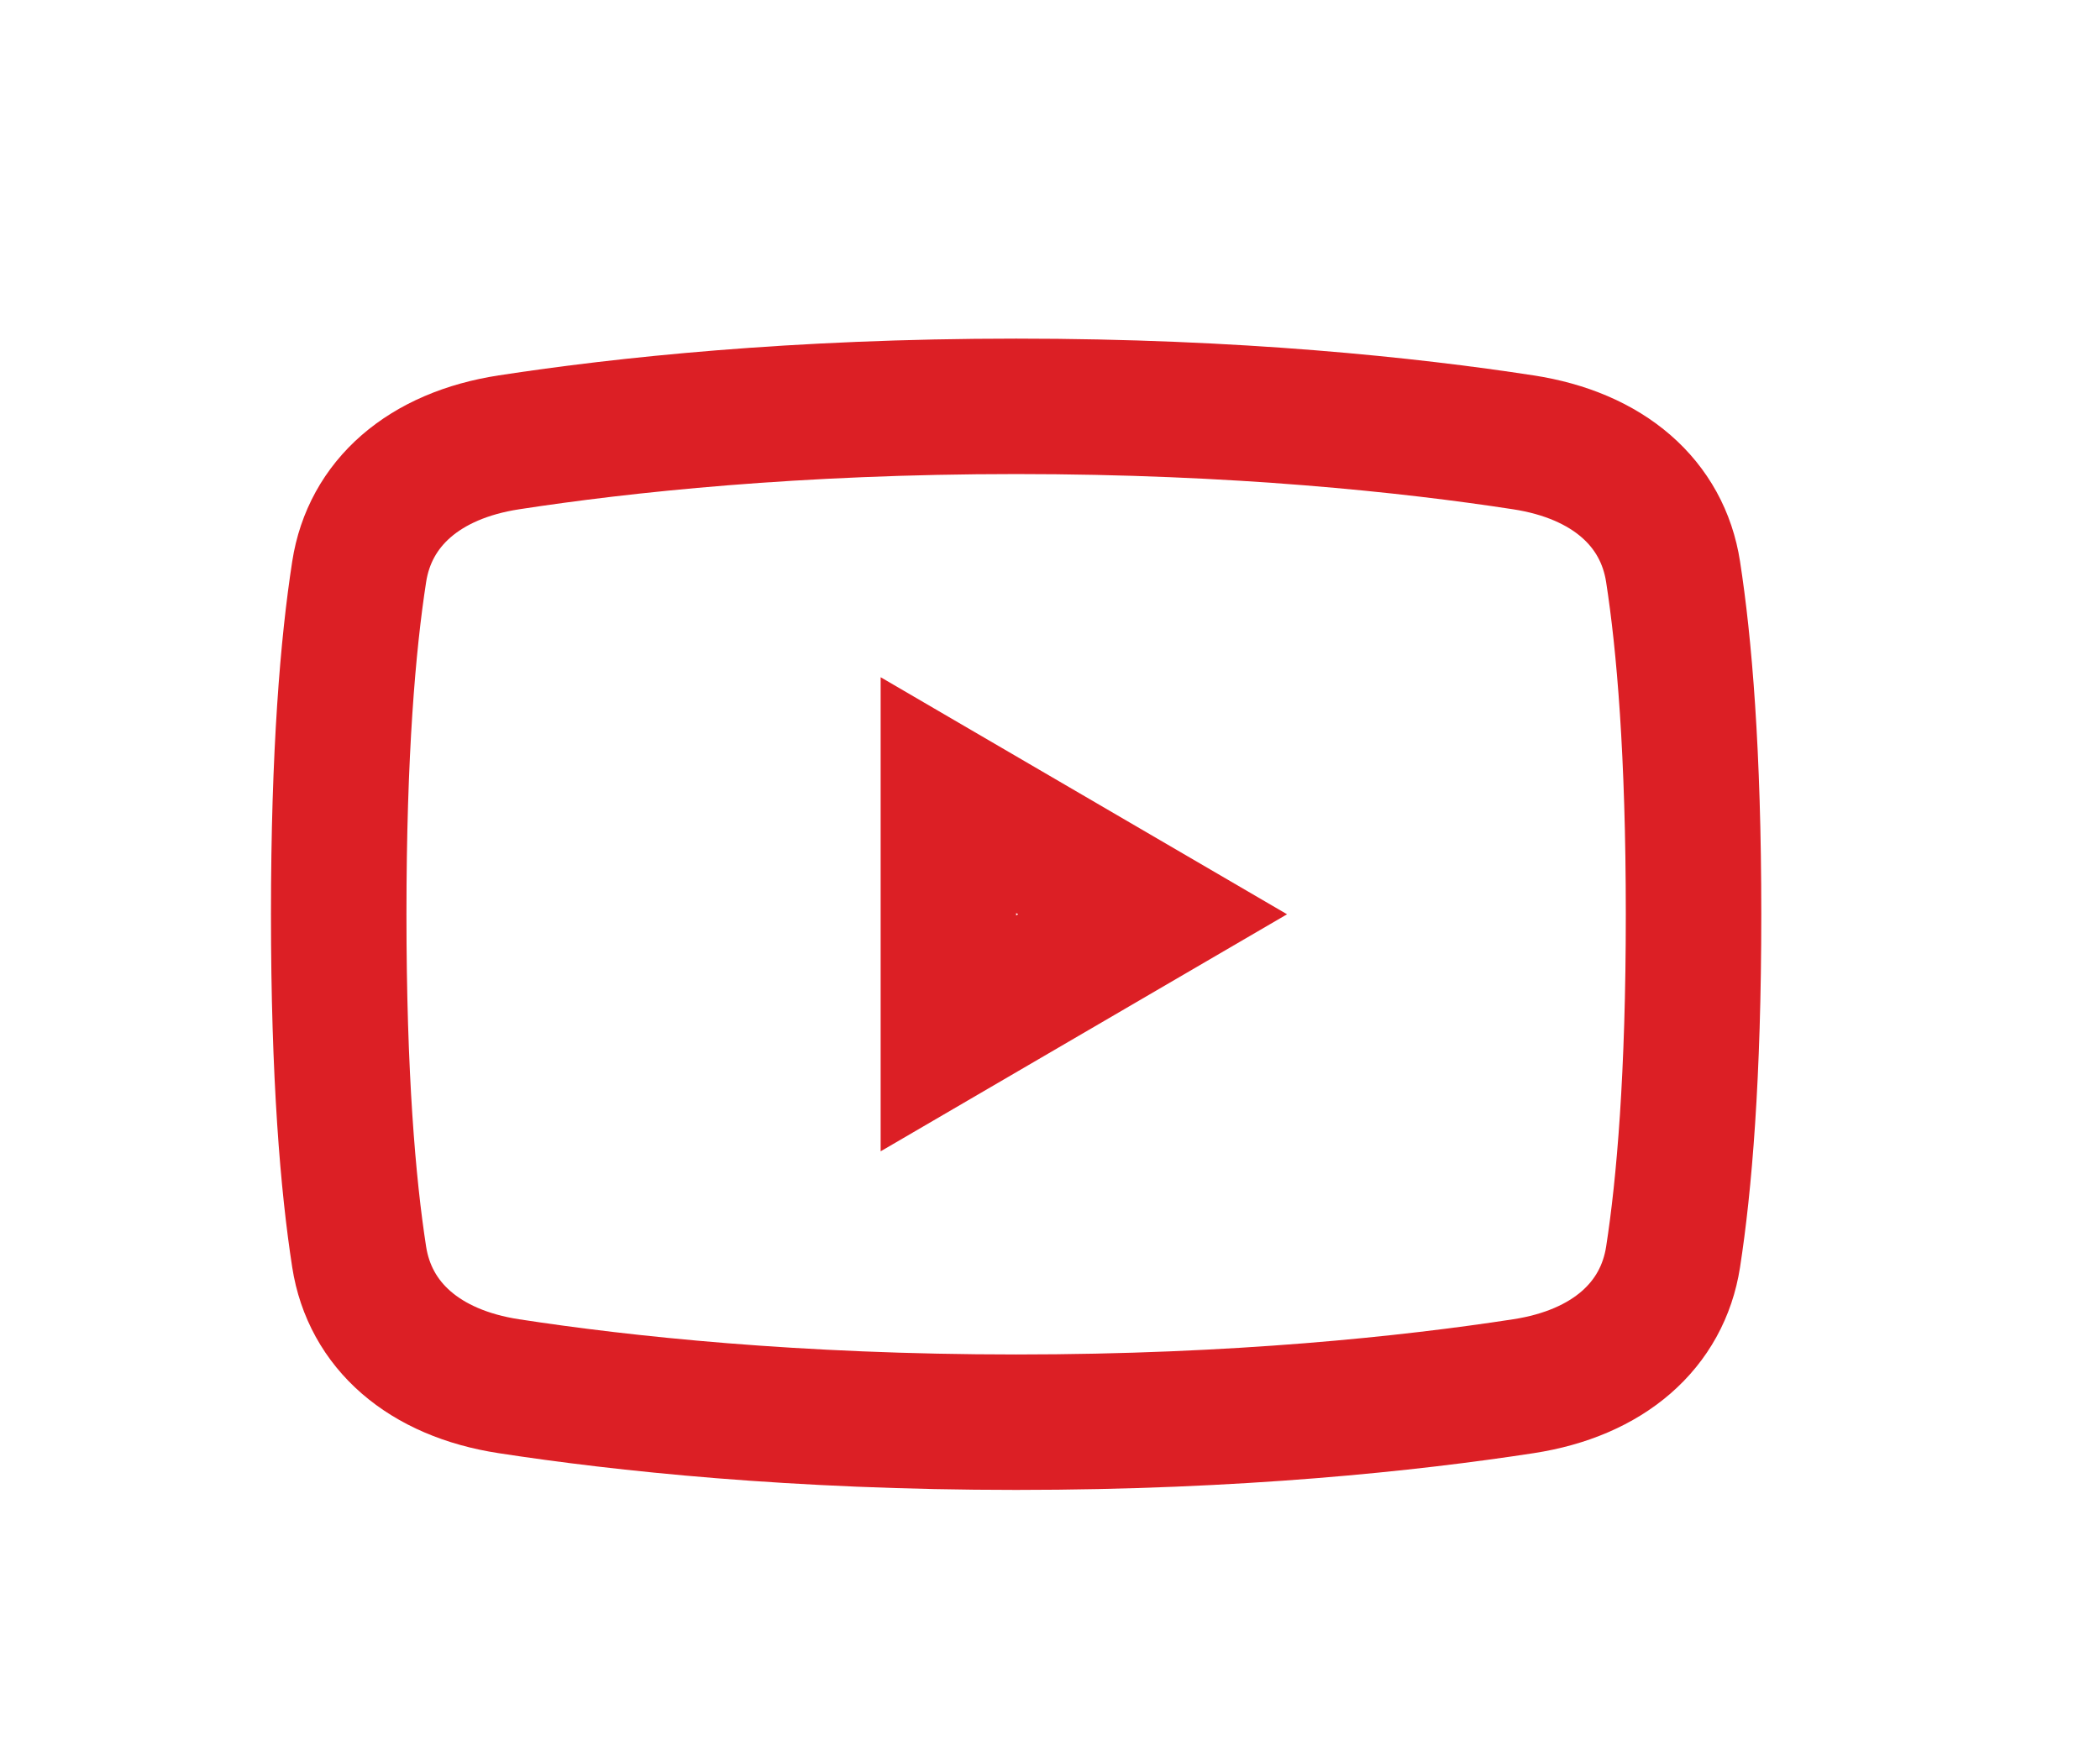
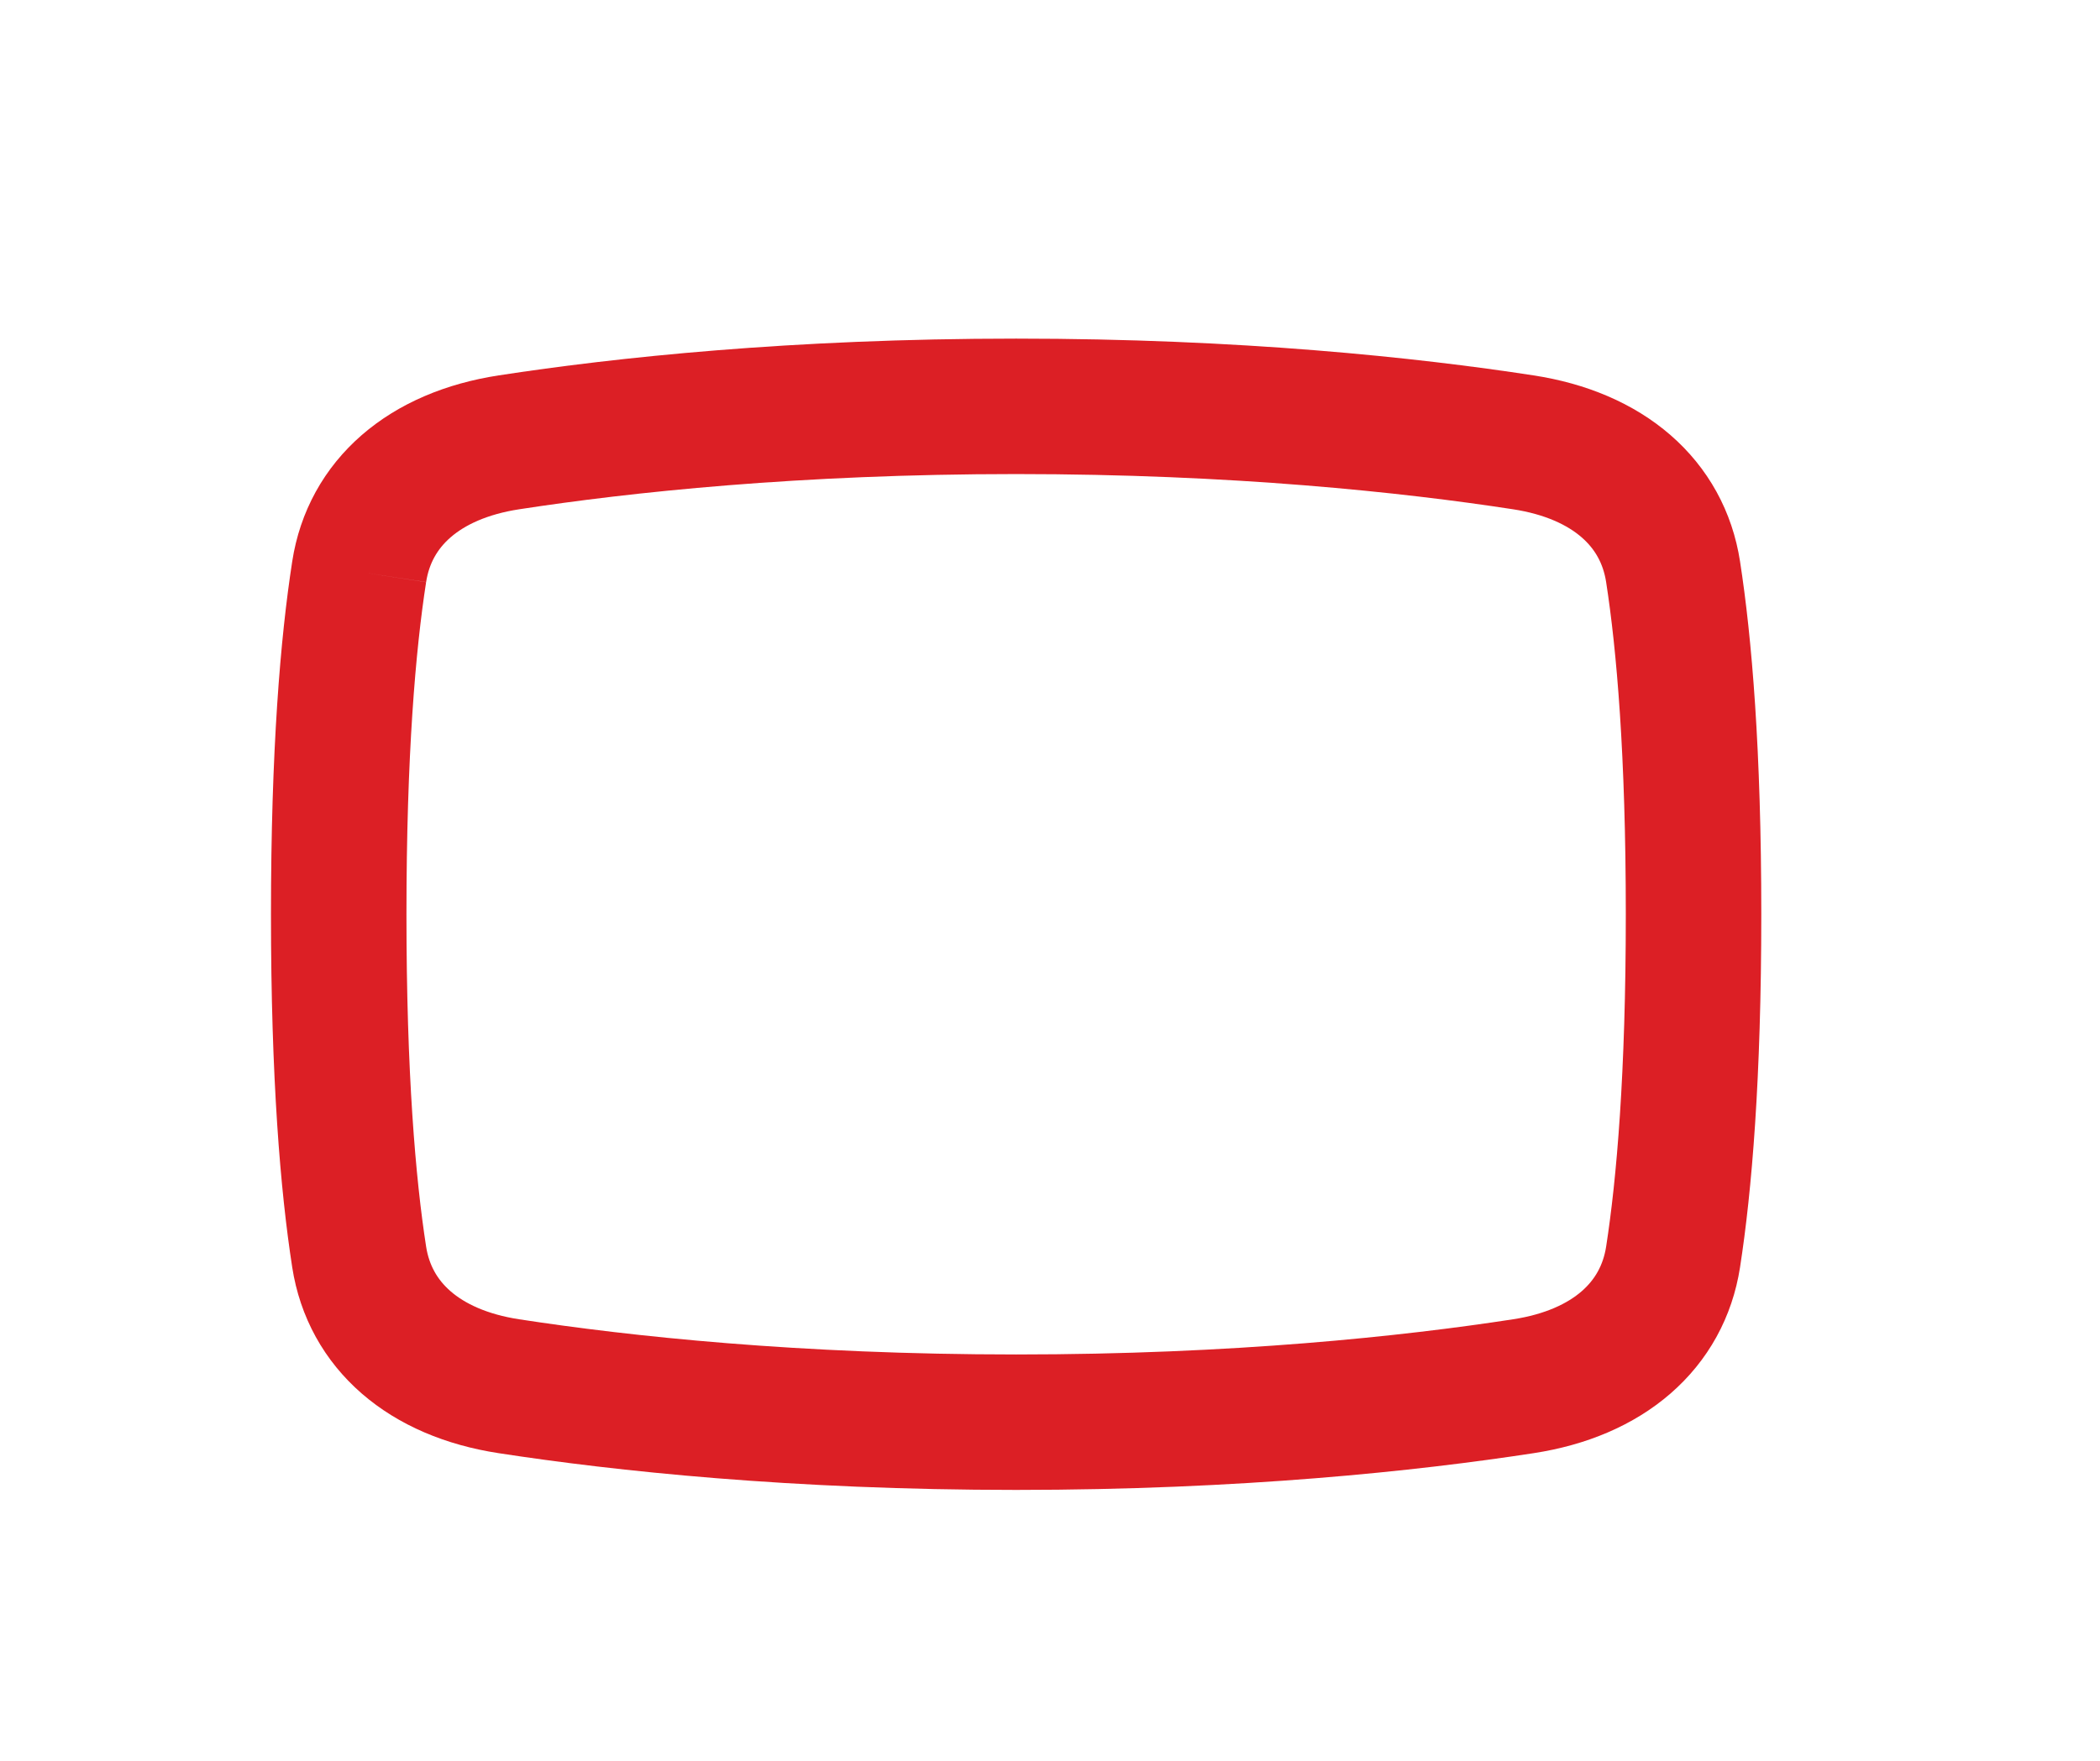
<svg xmlns="http://www.w3.org/2000/svg" width="31" height="26" viewBox="0 0 31 26" fill="none">
-   <path d="M5.302 8.443C5.458 7.43 6.259 6.723 7.516 6.531C9.19 6.274 11.742 6 15 6C18.258 6 20.81 6.274 22.484 6.531C23.741 6.723 24.542 7.43 24.698 8.443C24.863 9.507 25 11.112 25 13.5C25 15.89 24.863 17.496 24.698 18.56C24.541 19.571 23.742 20.277 22.487 20.469C20.815 20.726 18.263 21 15 21C11.737 21 9.185 20.726 7.513 20.469C6.258 20.277 5.459 19.571 5.302 18.56C5.137 17.496 5 15.89 5 13.5C5 11.112 5.137 9.507 5.302 8.443Z" stroke="#DC1F25" stroke-width="2" />
-   <path d="M17.015 13.5L14 15.259V11.741L17.015 13.5Z" stroke="#DC1F25" stroke-width="2" />
+   <path d="M5.302 8.443C5.458 7.43 6.259 6.723 7.516 6.531C9.19 6.274 11.742 6 15 6C18.258 6 20.81 6.274 22.484 6.531C23.741 6.723 24.542 7.43 24.698 8.443C24.863 9.507 25 11.112 25 13.5C25 15.89 24.863 17.496 24.698 18.56C24.541 19.571 23.742 20.277 22.487 20.469C20.815 20.726 18.263 21 15 21C11.737 21 9.185 20.726 7.513 20.469C6.258 20.277 5.459 19.571 5.302 18.56C5.137 17.496 5 15.89 5 13.5C5 11.112 5.137 9.507 5.302 8.443" stroke="#DC1F25" stroke-width="2" />
</svg>